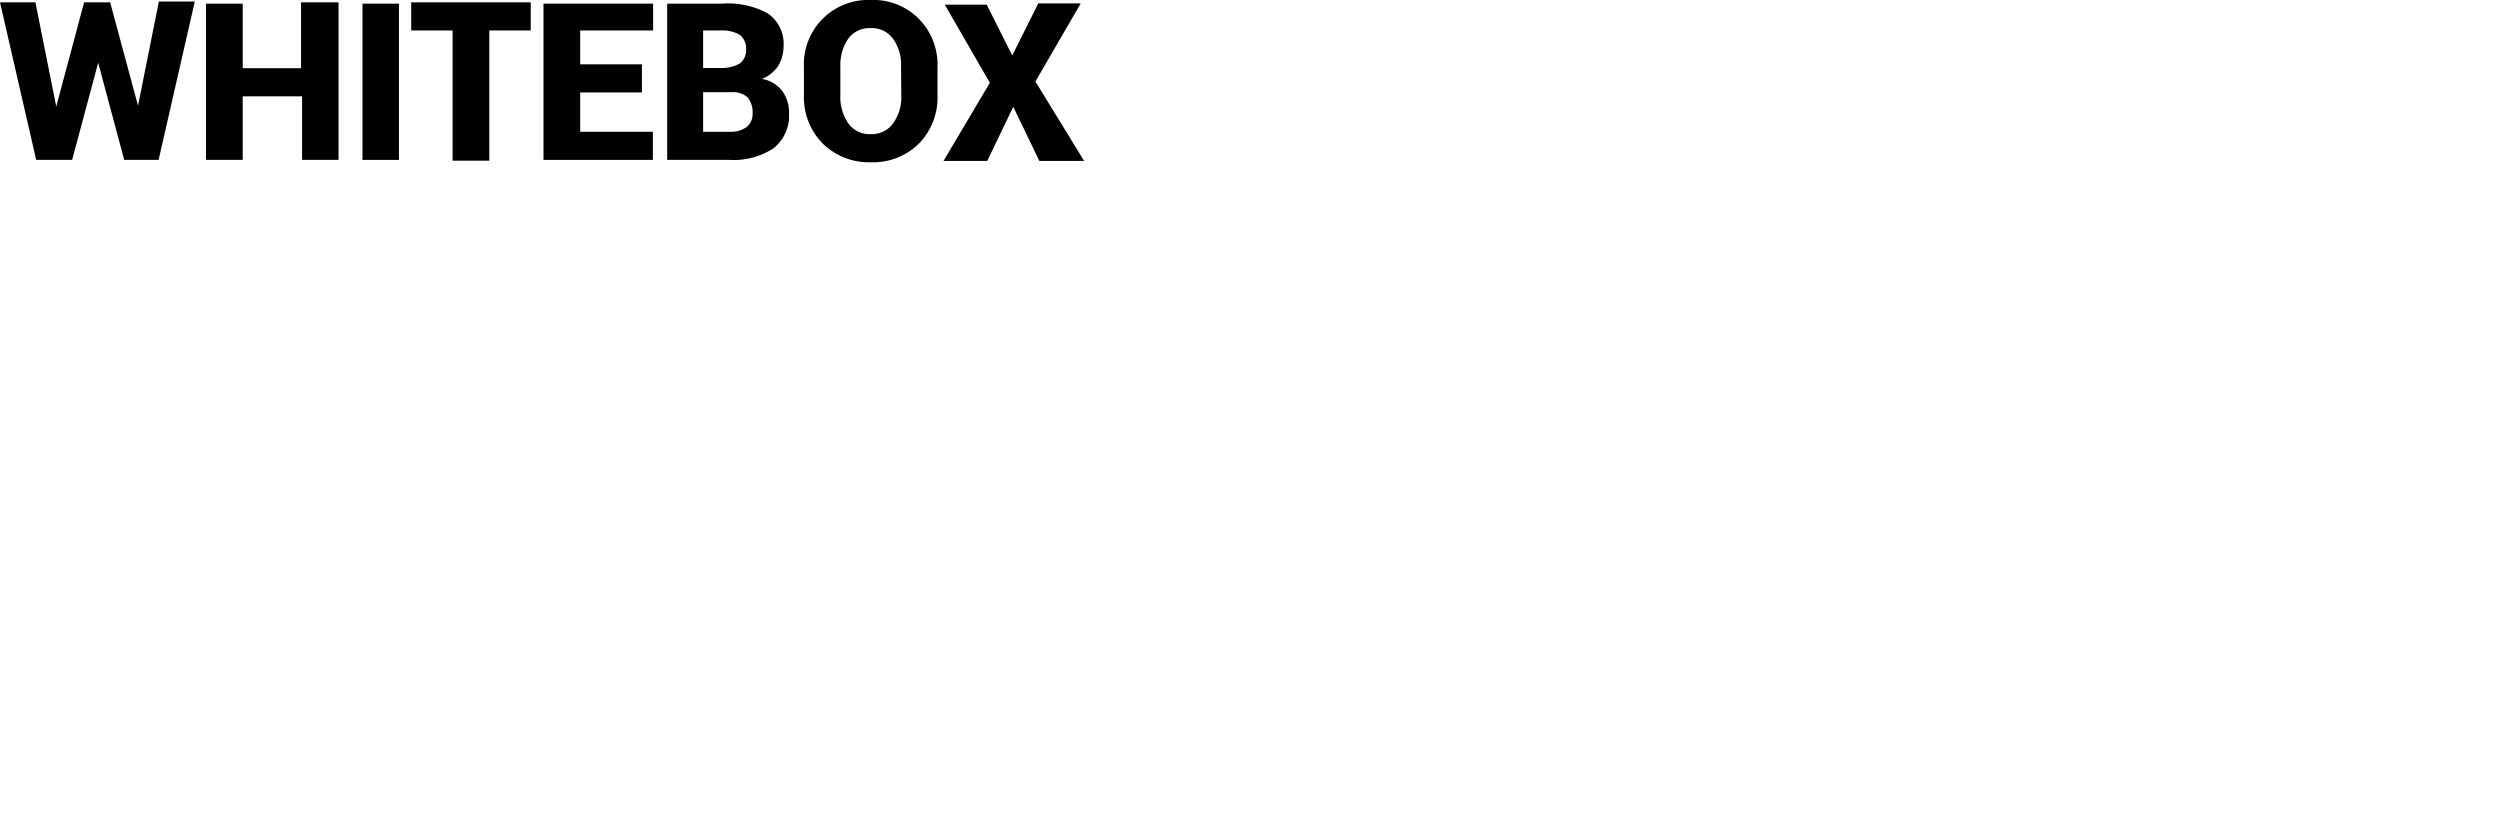
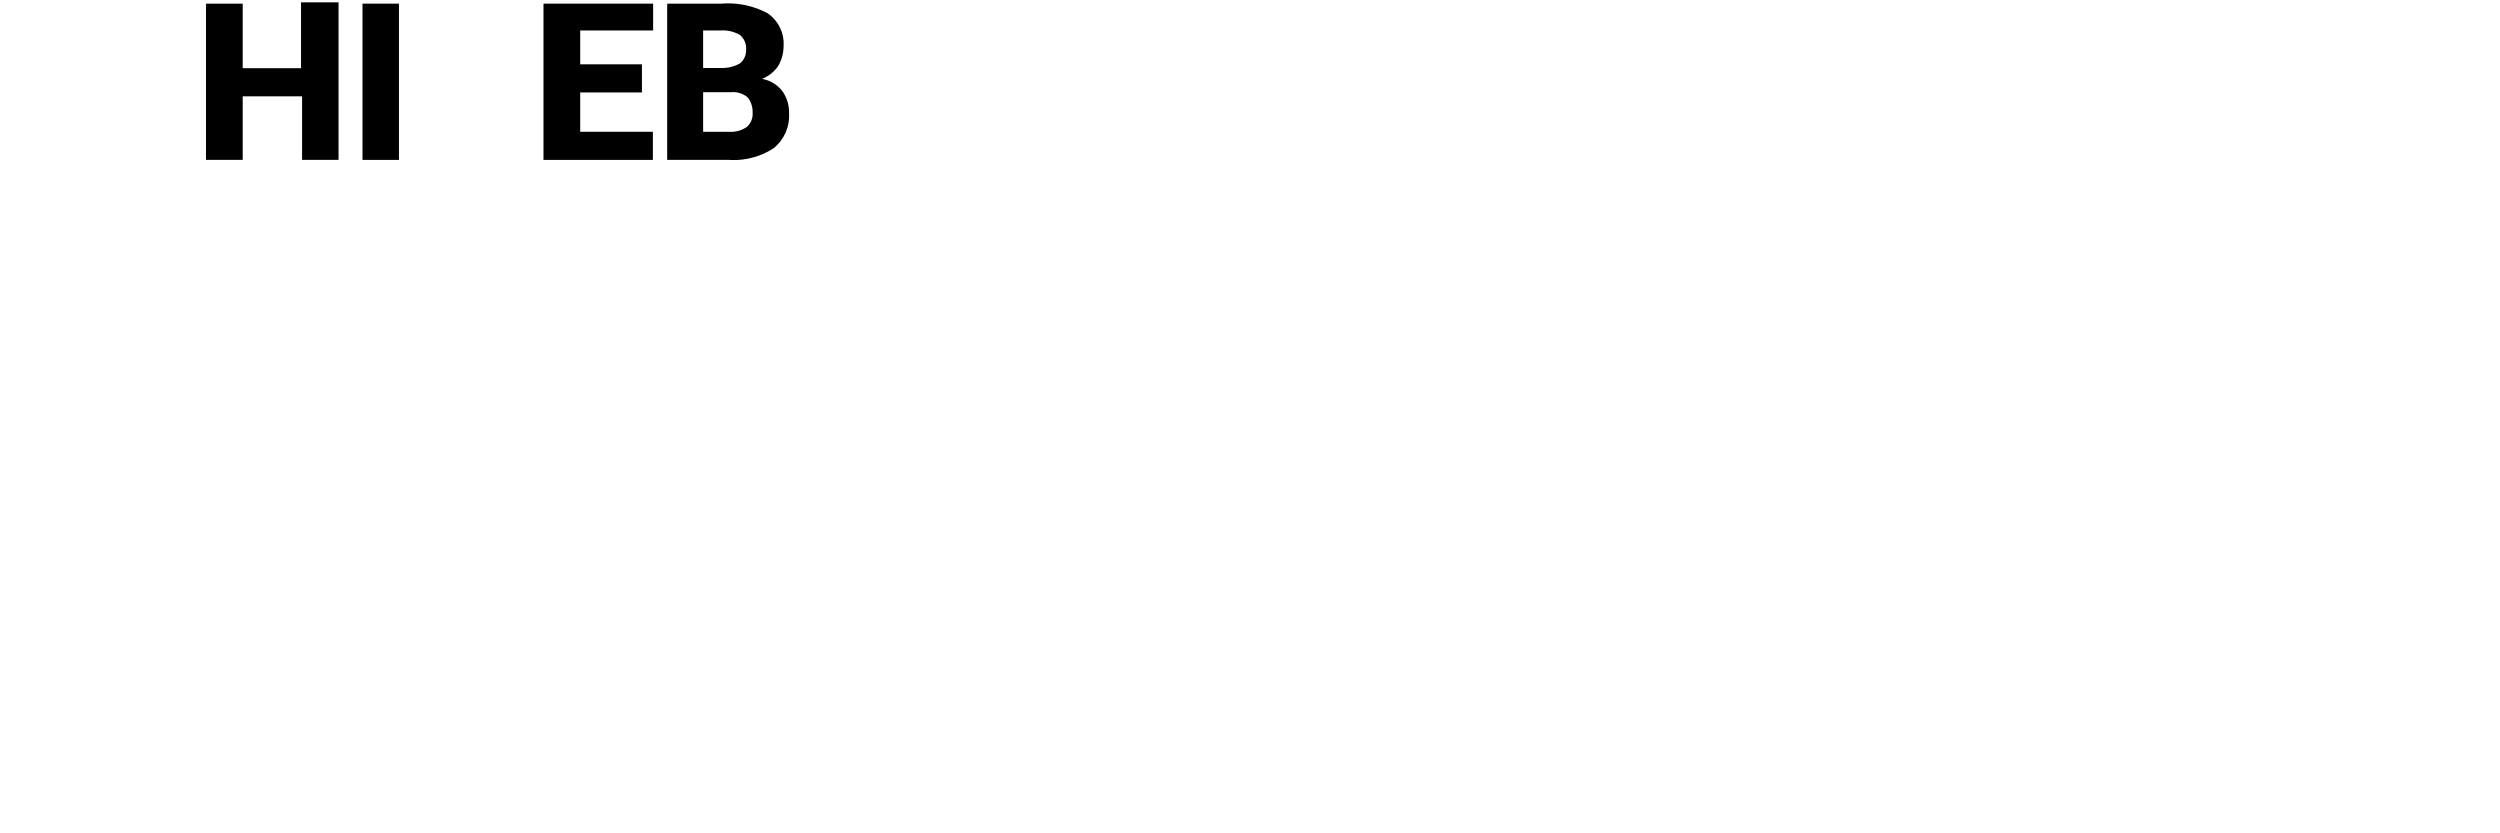
<svg xmlns="http://www.w3.org/2000/svg" id="p-logo1-Page%201" viewBox="0 0 96 32" style="background-color:#ffffff00" version="1.1" xml:space="preserve" x="0px" y="0px" width="100%" height="100%">
  <g>
-     <path class="cls-1" d="M5.3,4.06h0l.8-4H7.48L6.09,6.14H4.77l-1-3.73h0l-1,3.73H1.39L0,.09H1.36l.8,4h0l1.07-4h1Z" />
    <path class="cls-1" d="M13,6.14h-1.4V3.7H9.32V6.14H7.91v-6H9.32V2.62h2.24V.09H13Z" />
    <path class="cls-1" d="M15.32,6.14h-1.4v-6h1.4Z" />
-     <path class="cls-1" d="M20.38,1.17H18.79v5H17.38v-5H15.79V.09h4.59Z" />
    <path class="cls-1" d="M24.65,3.55H22.28V5.06h2.79V6.14h-4.2v-6h4.21V1.17h-2.8v1.3h2.37Z" />
    <path class="cls-1" d="M25.62,6.14v-6H27.7A3.25,3.25,0,0,1,29.46.5a1.41,1.41,0,0,1,.63,1.25,1.52,1.52,0,0,1-.2.77,1.35,1.35,0,0,1-.63.51,1.25,1.25,0,0,1,.79.48,1.41,1.41,0,0,1,.25.84,1.61,1.61,0,0,1-.59,1.34A2.81,2.81,0,0,1,28,6.14ZM27,2.61h.7a1.35,1.35,0,0,0,.72-.18.64.64,0,0,0,.23-.52.67.67,0,0,0-.24-.57,1.33,1.33,0,0,0-.74-.17H27Zm0,.93V5.06h1a1.05,1.05,0,0,0,.67-.18.65.65,0,0,0,.23-.54.9.9,0,0,0-.19-.6.86.86,0,0,0-.63-.2Z" />
-     <path class="cls-1" d="M36,3.66A2.53,2.53,0,0,1,35.3,5.5a2.49,2.49,0,0,1-1.85.73,2.53,2.53,0,0,1-1.87-.73,2.53,2.53,0,0,1-.71-1.84V2.57A2.47,2.47,0,0,1,33.44,0a2.45,2.45,0,0,1,1.85.73A2.5,2.5,0,0,1,36,2.57Zm-1.4-1.1A1.69,1.69,0,0,0,34.3,1.5a1,1,0,0,0-.86-.42,1,1,0,0,0-.87.41,1.8,1.8,0,0,0-.3,1.07v1.1a1.78,1.78,0,0,0,.3,1.07,1,1,0,0,0,.88.42,1,1,0,0,0,.85-.42,1.72,1.72,0,0,0,.31-1.07Z" />
-     <path class="cls-1" d="M38.87,2.13l1-2h1.63l-1.74,3,1.87,3.05H39.91l-1-2.08-1,2.08H36.23l1.78-3-1.73-3h1.61Z" />
  </g>
</svg>